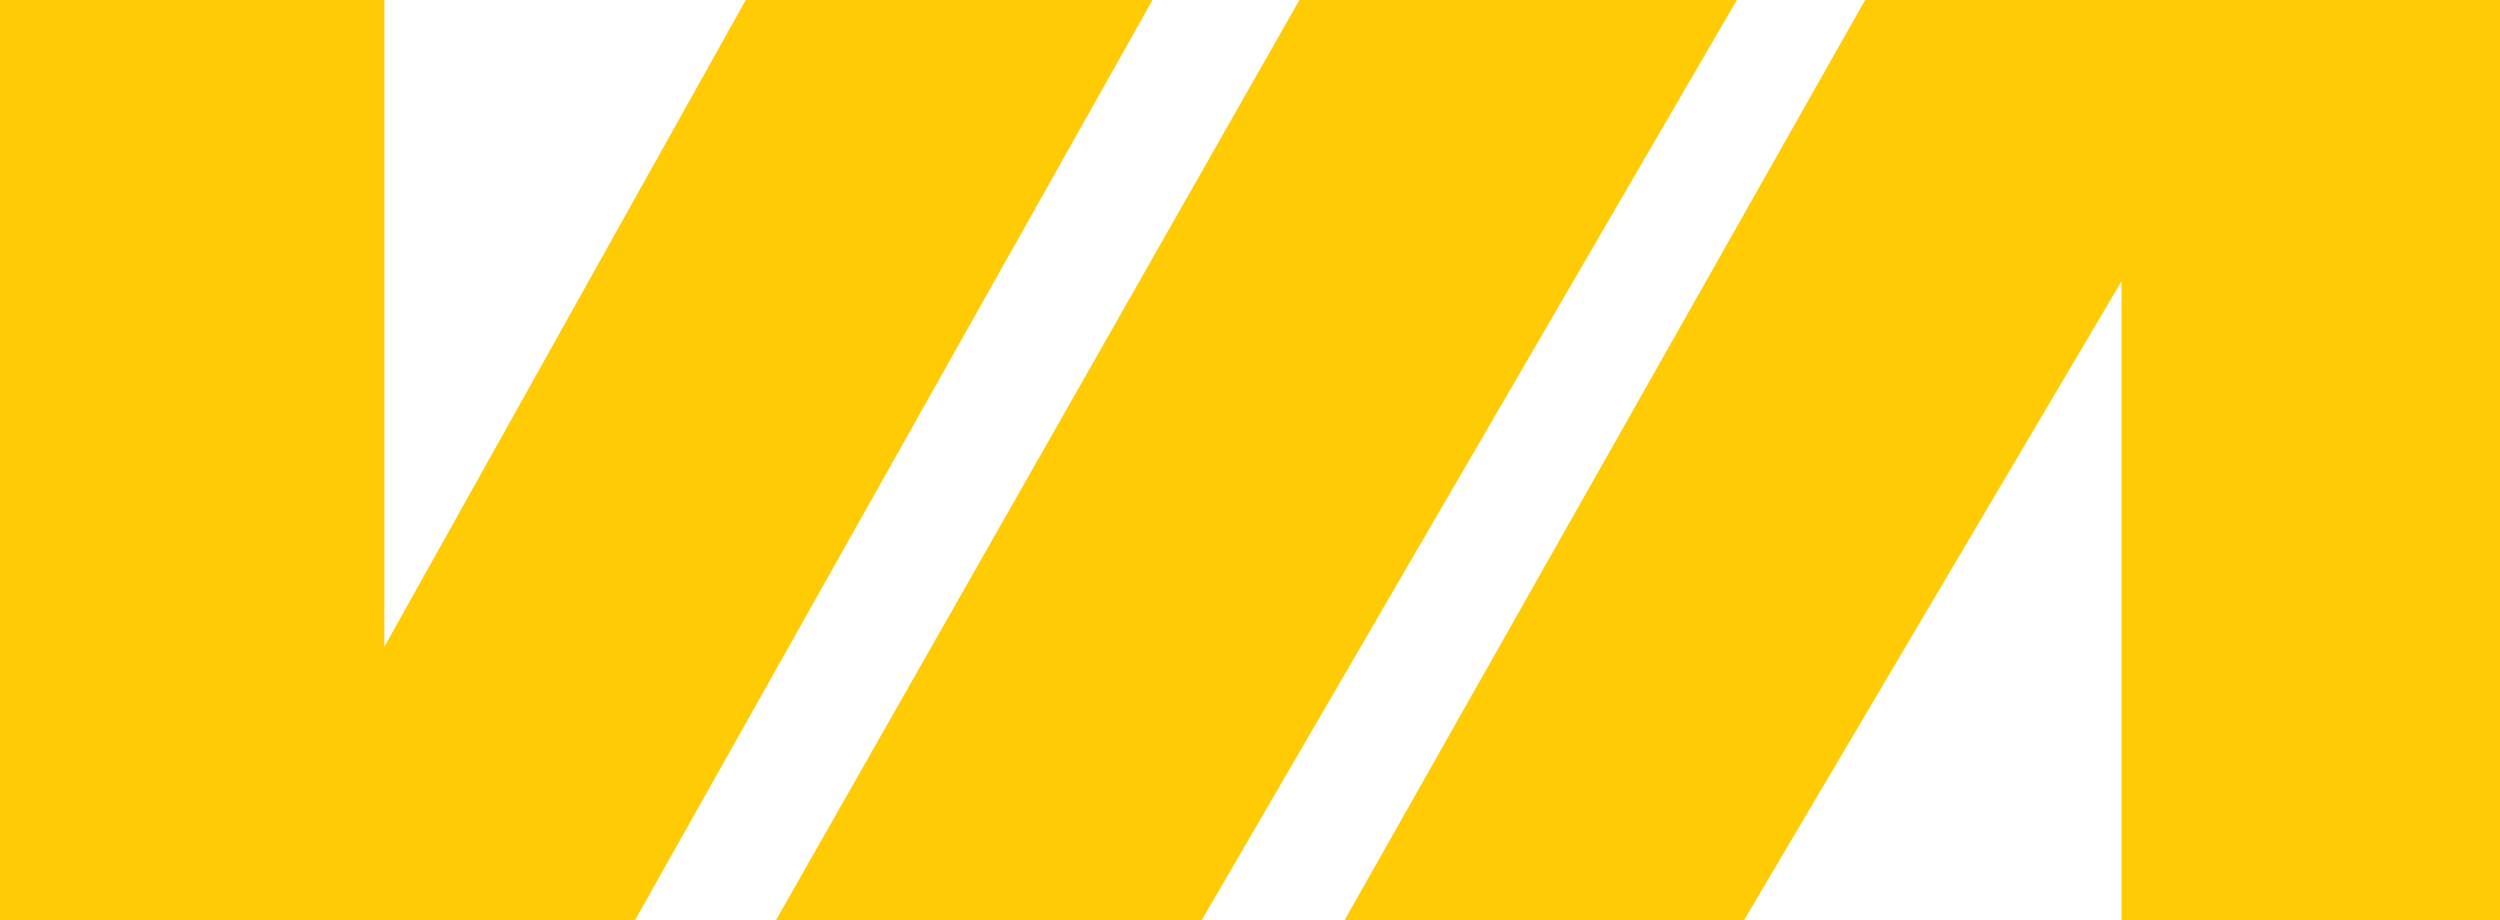
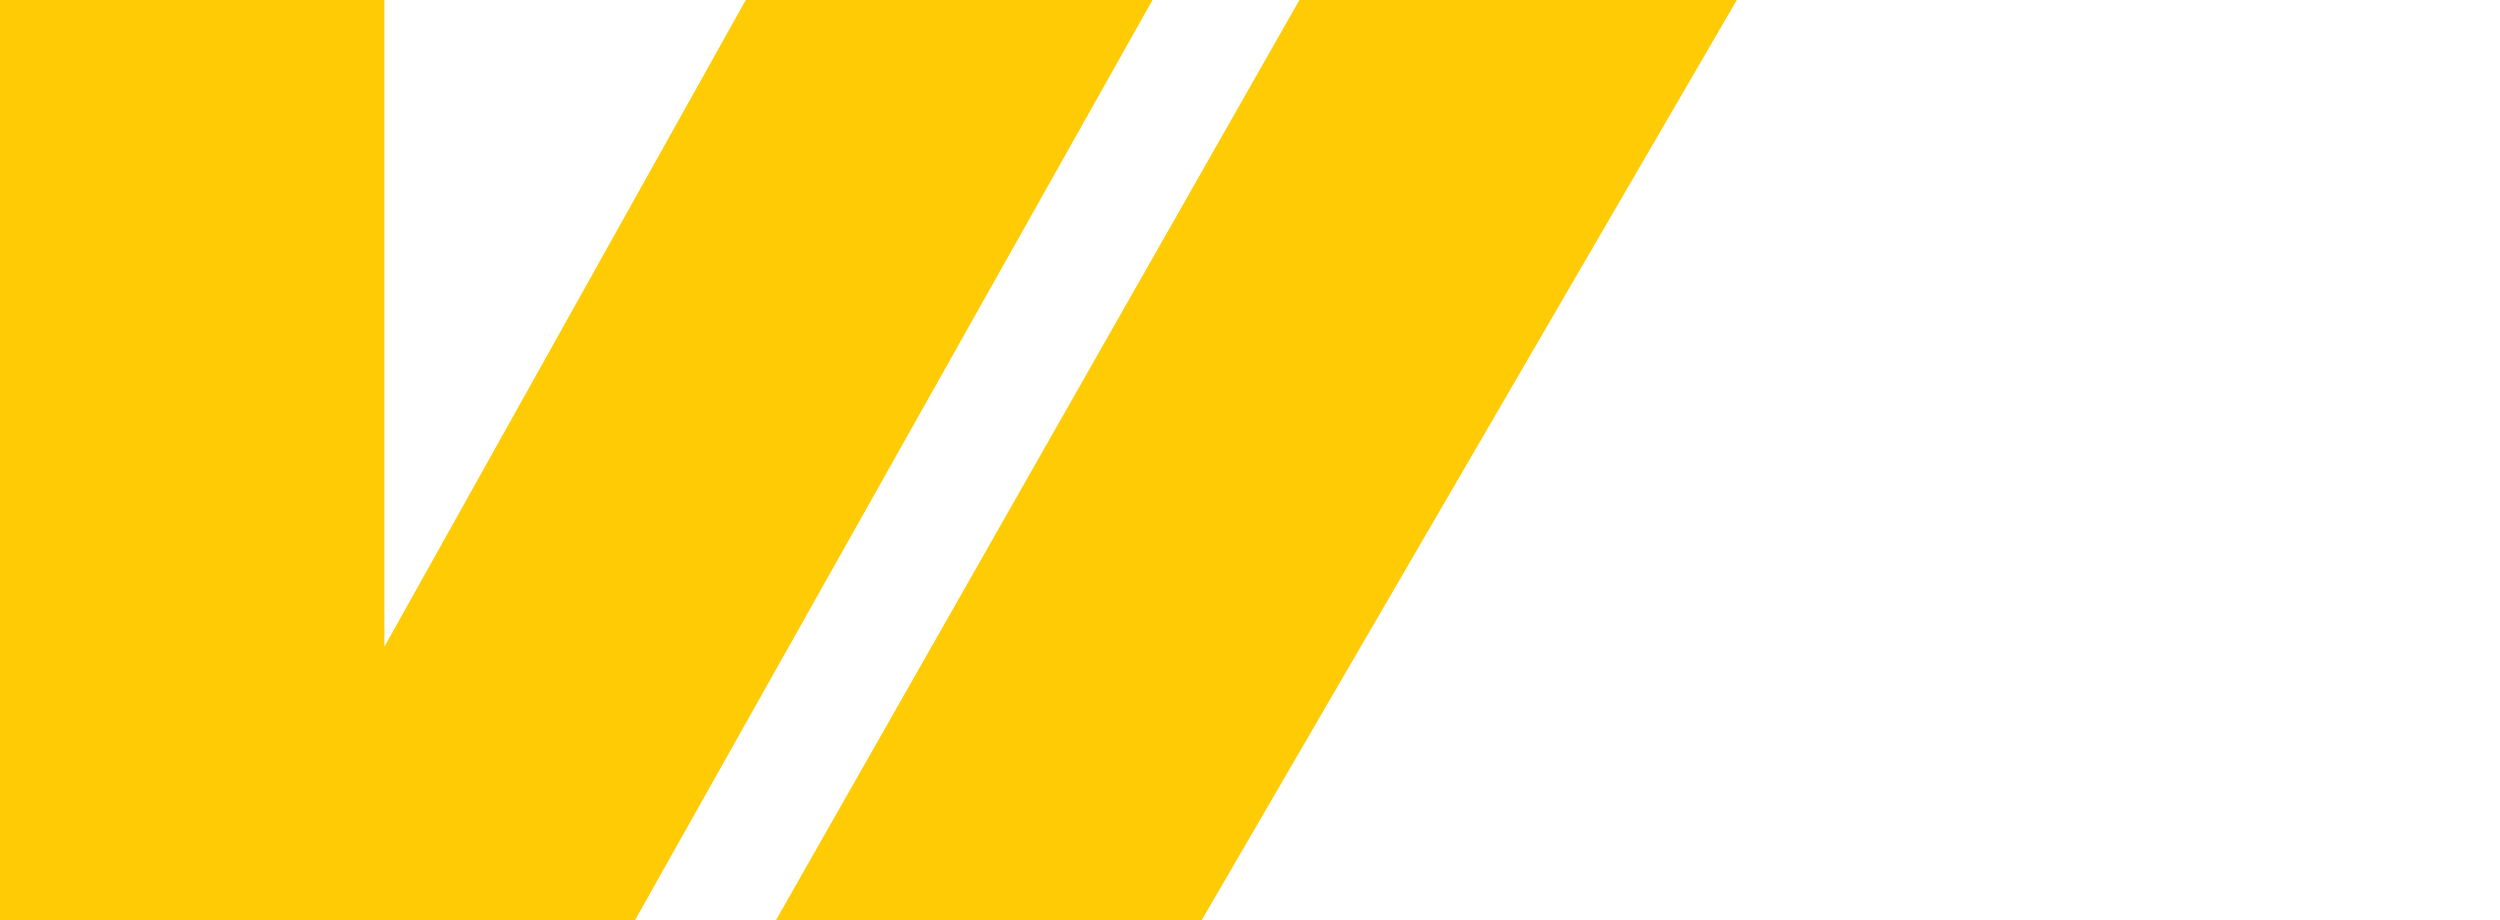
<svg xmlns="http://www.w3.org/2000/svg" id="Layer_1" data-name="Layer 1" viewBox="0 0 130.54 48.06">
  <defs>
    <style>
      .cls-1 {
        fill: #ffcb05;
        fill-rule: evenodd;
      }
    </style>
  </defs>
-   <polygon class="cls-1" points="70.2 48.06 97.39 0 130.54 0 130.54 48.06 110.78 48.06 110.78 14.68 91.06 48.06 70.2 48.06" />
  <polygon class="cls-1" points="60.18 0 33.15 48.06 0 48.06 0 0 20.07 0 20.07 33.77 38.94 0 60.18 0 60.18 0" />
  <polygon class="cls-1" points="67.85 0 90.69 0 62.74 48.06 40.51 48.06 67.85 0" />
</svg>